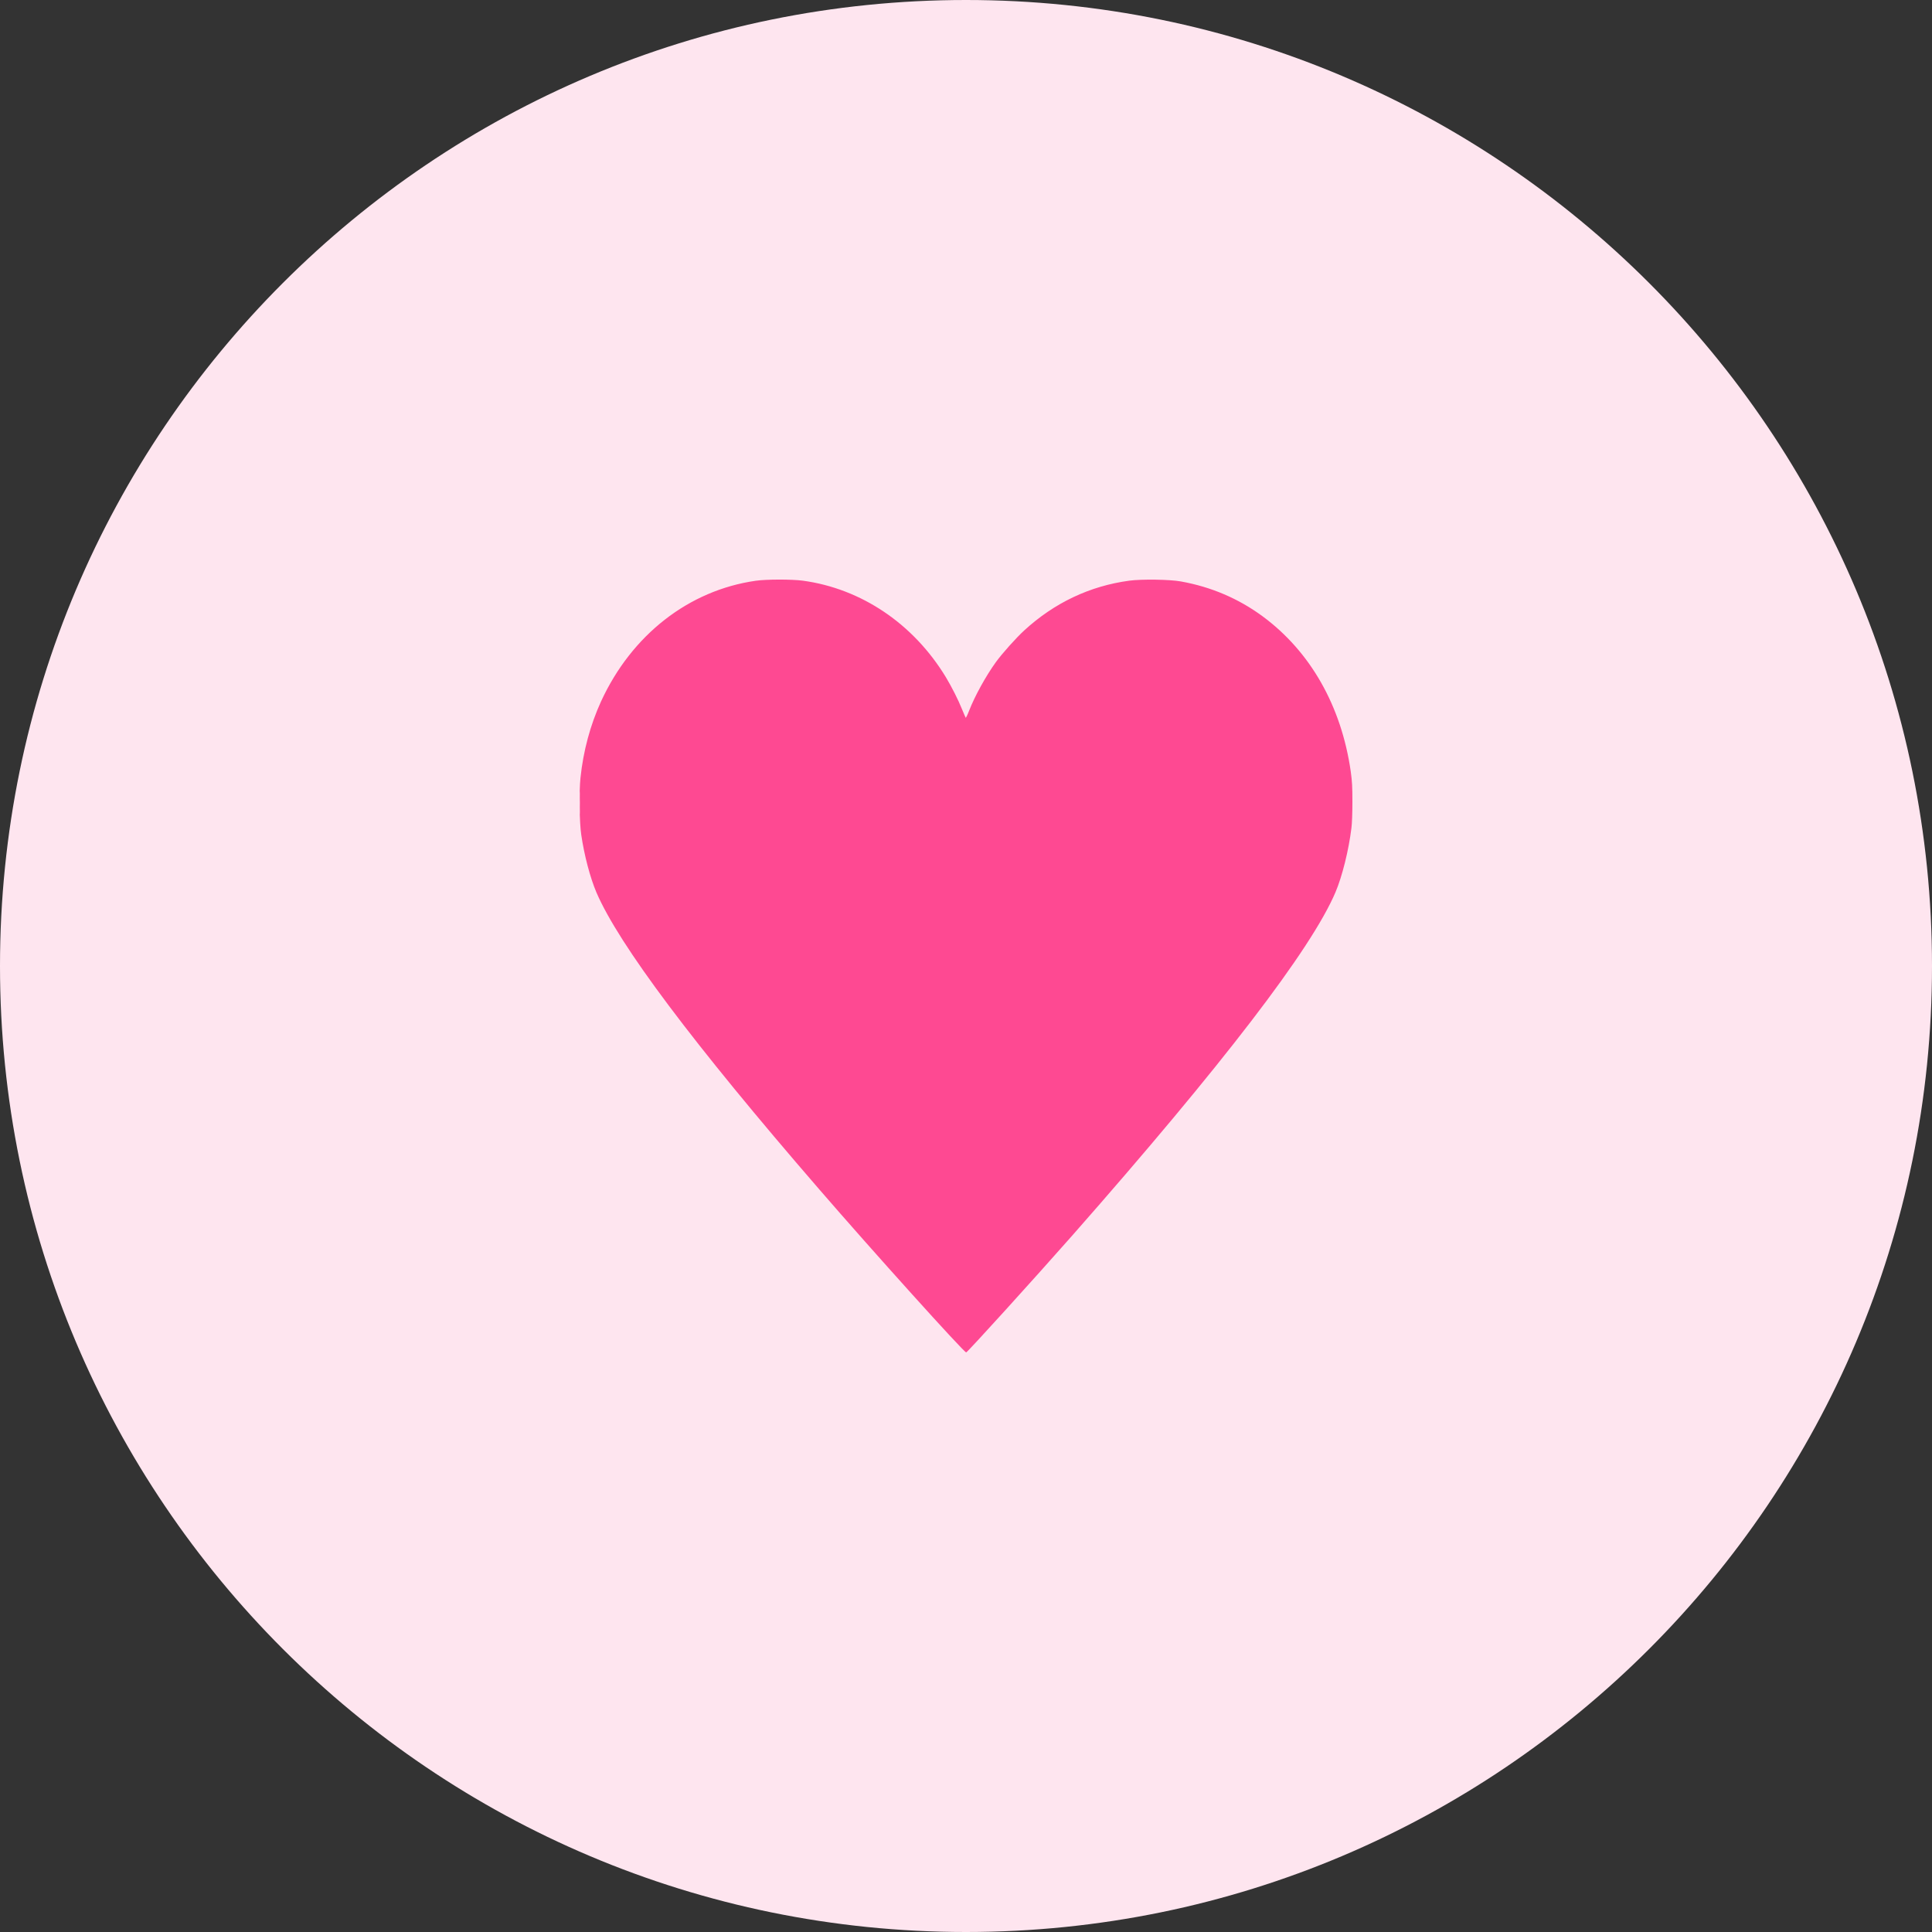
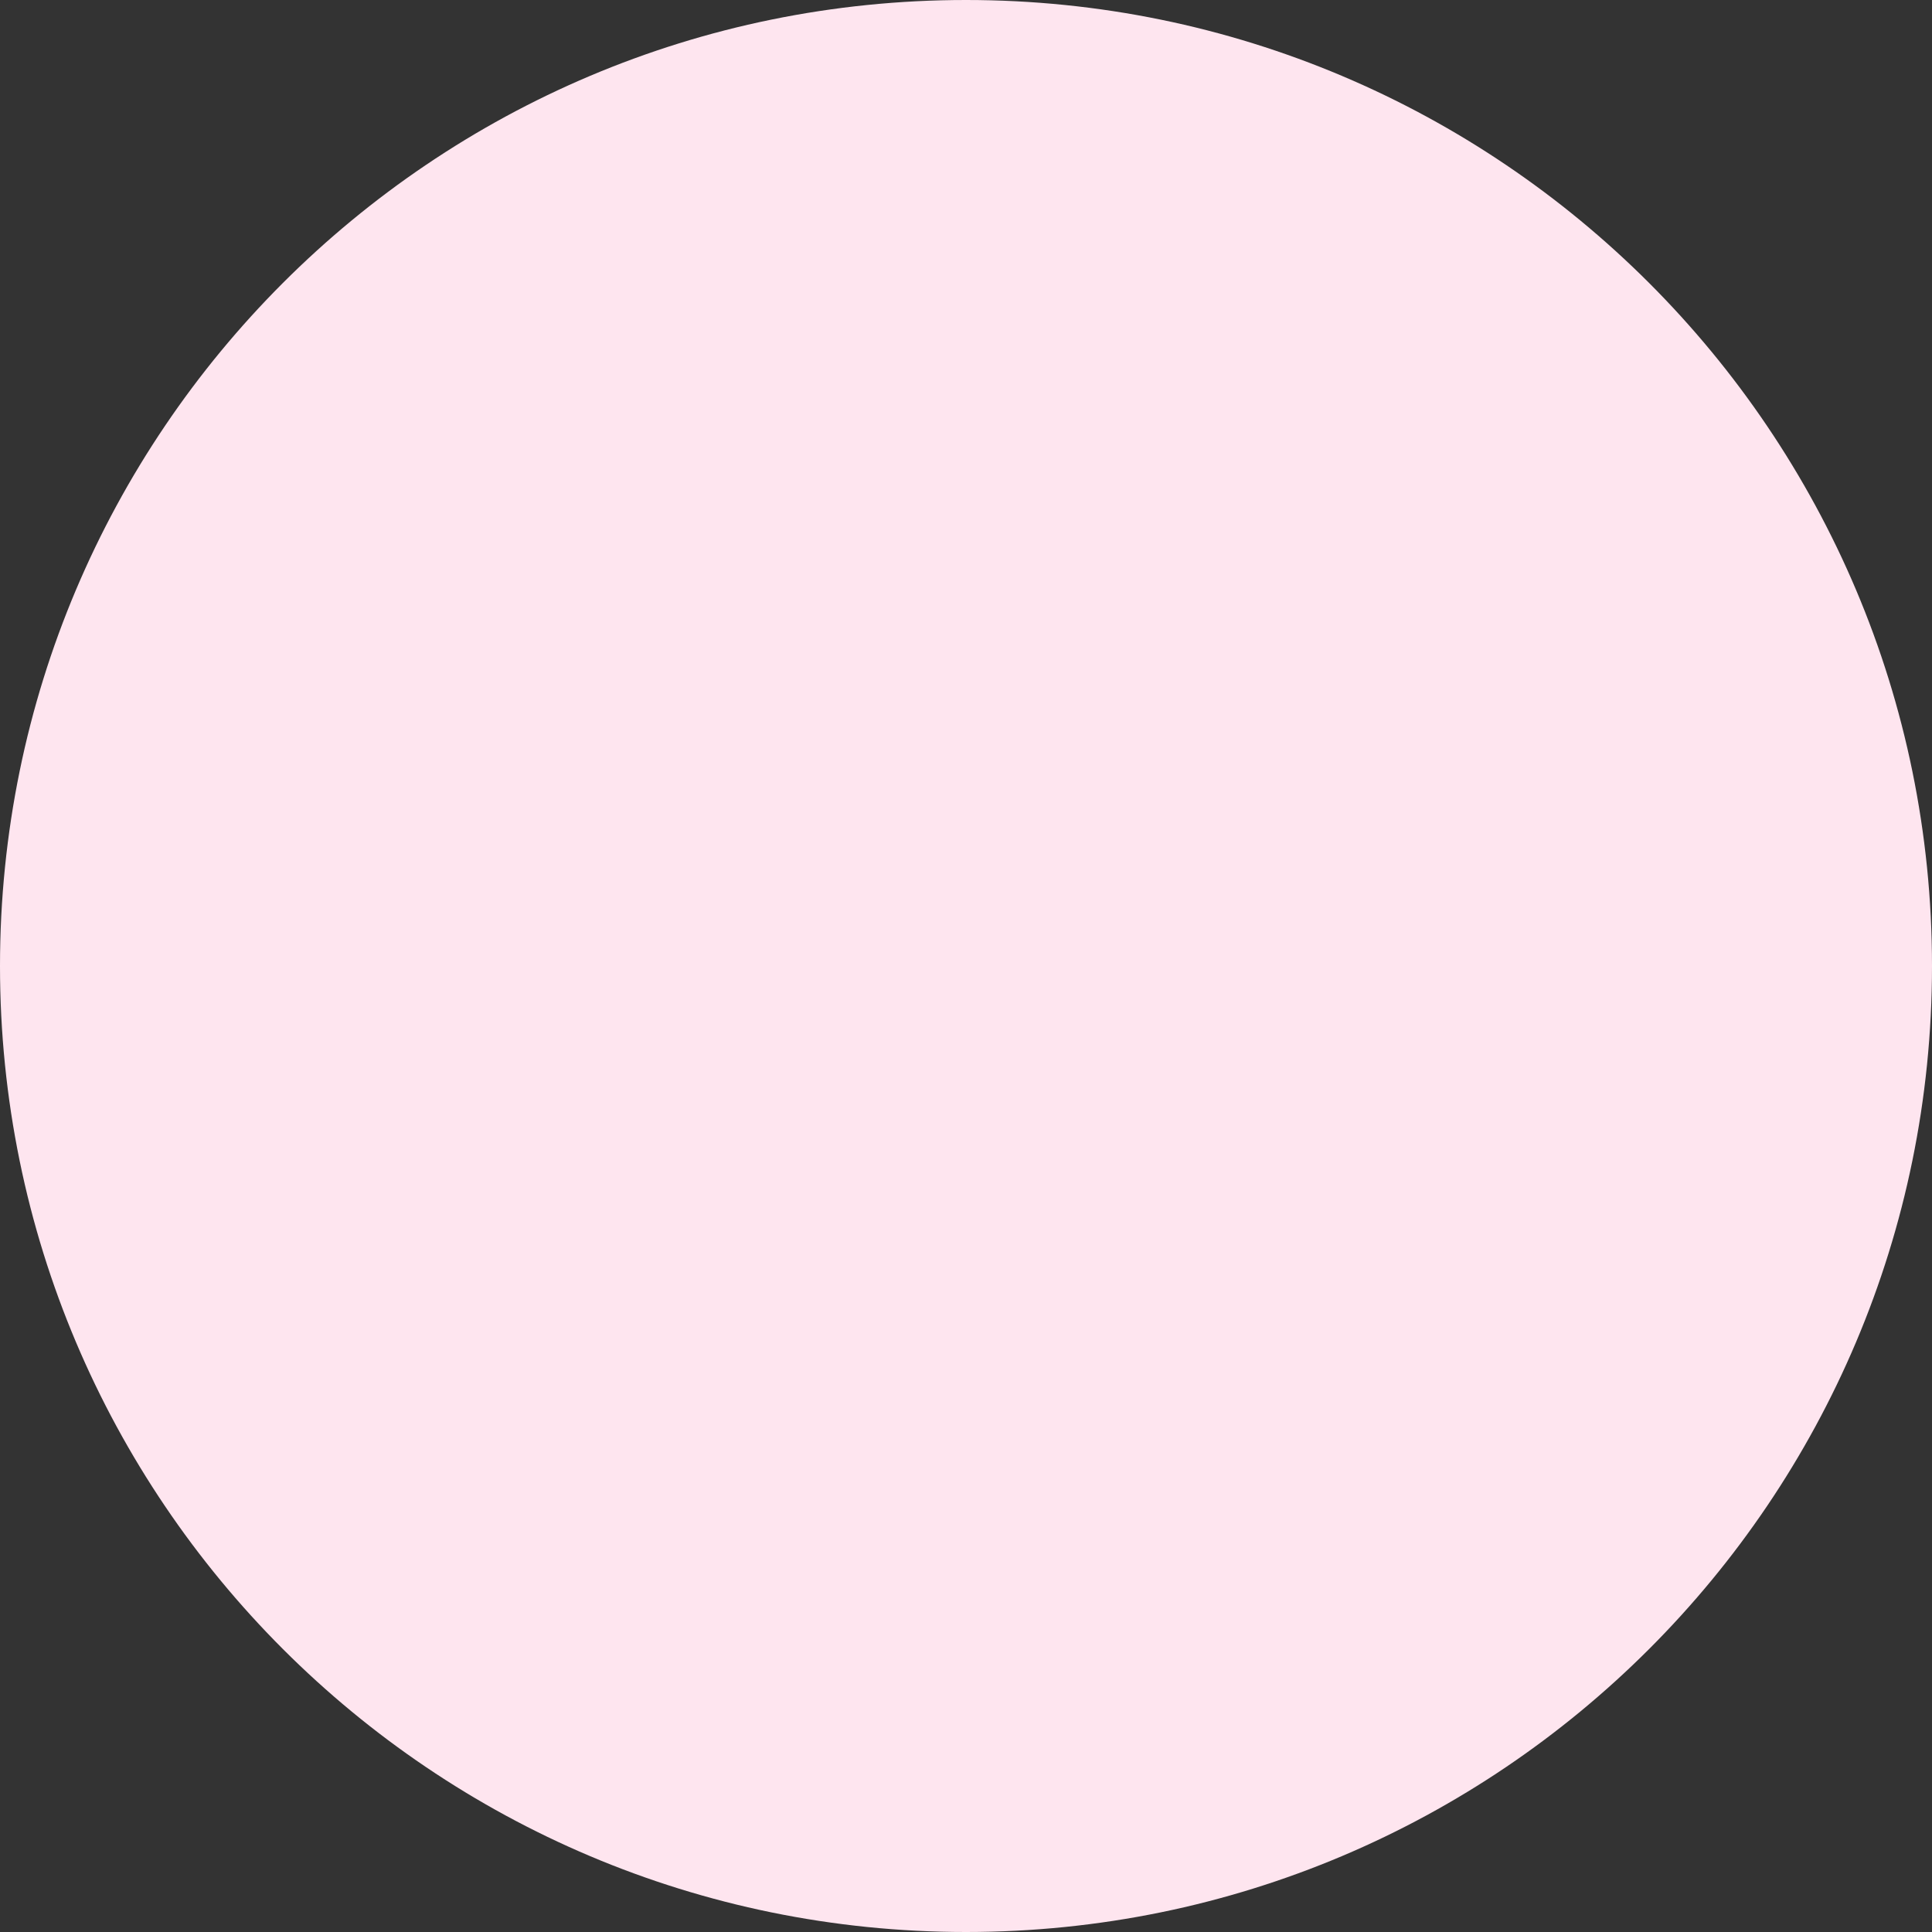
<svg xmlns="http://www.w3.org/2000/svg" viewBox="0 0 20.00 20.00" data-guides="{&quot;vertical&quot;:[],&quot;horizontal&quot;:[]}">
  <rect x="0" y="0" width="20.00" height="20.00" fill="#333333" stroke="none" />
  <defs />
  <path fill="#fee5ef" stroke="none" fill-opacity="1" stroke-width="1" stroke-opacity="1" cx="10" cy="10" r="10" title="Ellipse 1" d="M10 0C15.523 0 20 4.477 20 10C20 15.523 15.523 20 10 20C4.477 20 0 15.523 0 10C0 4.477 4.477 0 10 0Z" id="tSvg3177e41ba4" style="transform-origin: 10px 10px;" />
-   <path fill="#fe4992" stroke="none" fill-opacity="1" stroke-width="1" stroke-opacity="1" clip-rule="evenodd" fill-rule="evenodd" id="tSvg6bee07ba98" title="Path 1" d="M7.823 6.012C7.13 6.111 6.539 6.572 6.222 7.261C6.111 7.504 6.038 7.773 6.009 8.053C5.994 8.195 5.998 8.515 6.017 8.641C6.048 8.854 6.109 9.085 6.174 9.238C6.406 9.778 7.172 10.8 8.479 12.31C9.031 12.949 9.983 14.005 10.002 14C10.018 13.996 10.704 13.239 11.101 12.789C12.657 11.021 13.575 9.825 13.825 9.236C13.894 9.073 13.962 8.802 13.99 8.571C13.996 8.525 14 8.415 14 8.302C14 8.14 13.997 8.091 13.983 7.987C13.886 7.309 13.565 6.744 13.069 6.379C12.82 6.196 12.537 6.075 12.224 6.019C12.11 5.998 11.817 5.994 11.691 6.011C11.282 6.066 10.915 6.24 10.603 6.526C10.519 6.603 10.373 6.766 10.308 6.856C10.205 6.999 10.091 7.206 10.033 7.355C10.016 7.399 9.999 7.433 9.997 7.43C9.994 7.426 9.977 7.386 9.958 7.34C9.919 7.243 9.853 7.113 9.792 7.011C9.457 6.458 8.916 6.093 8.31 6.011C8.196 5.996 7.934 5.996 7.823 6.012ZM6.002 8.31C6.002 8.415 6.003 8.459 6.004 8.406C6.005 8.353 6.005 8.267 6.004 8.214C6.003 8.161 6.002 8.204 6.002 8.31Z" style="" />
</svg>